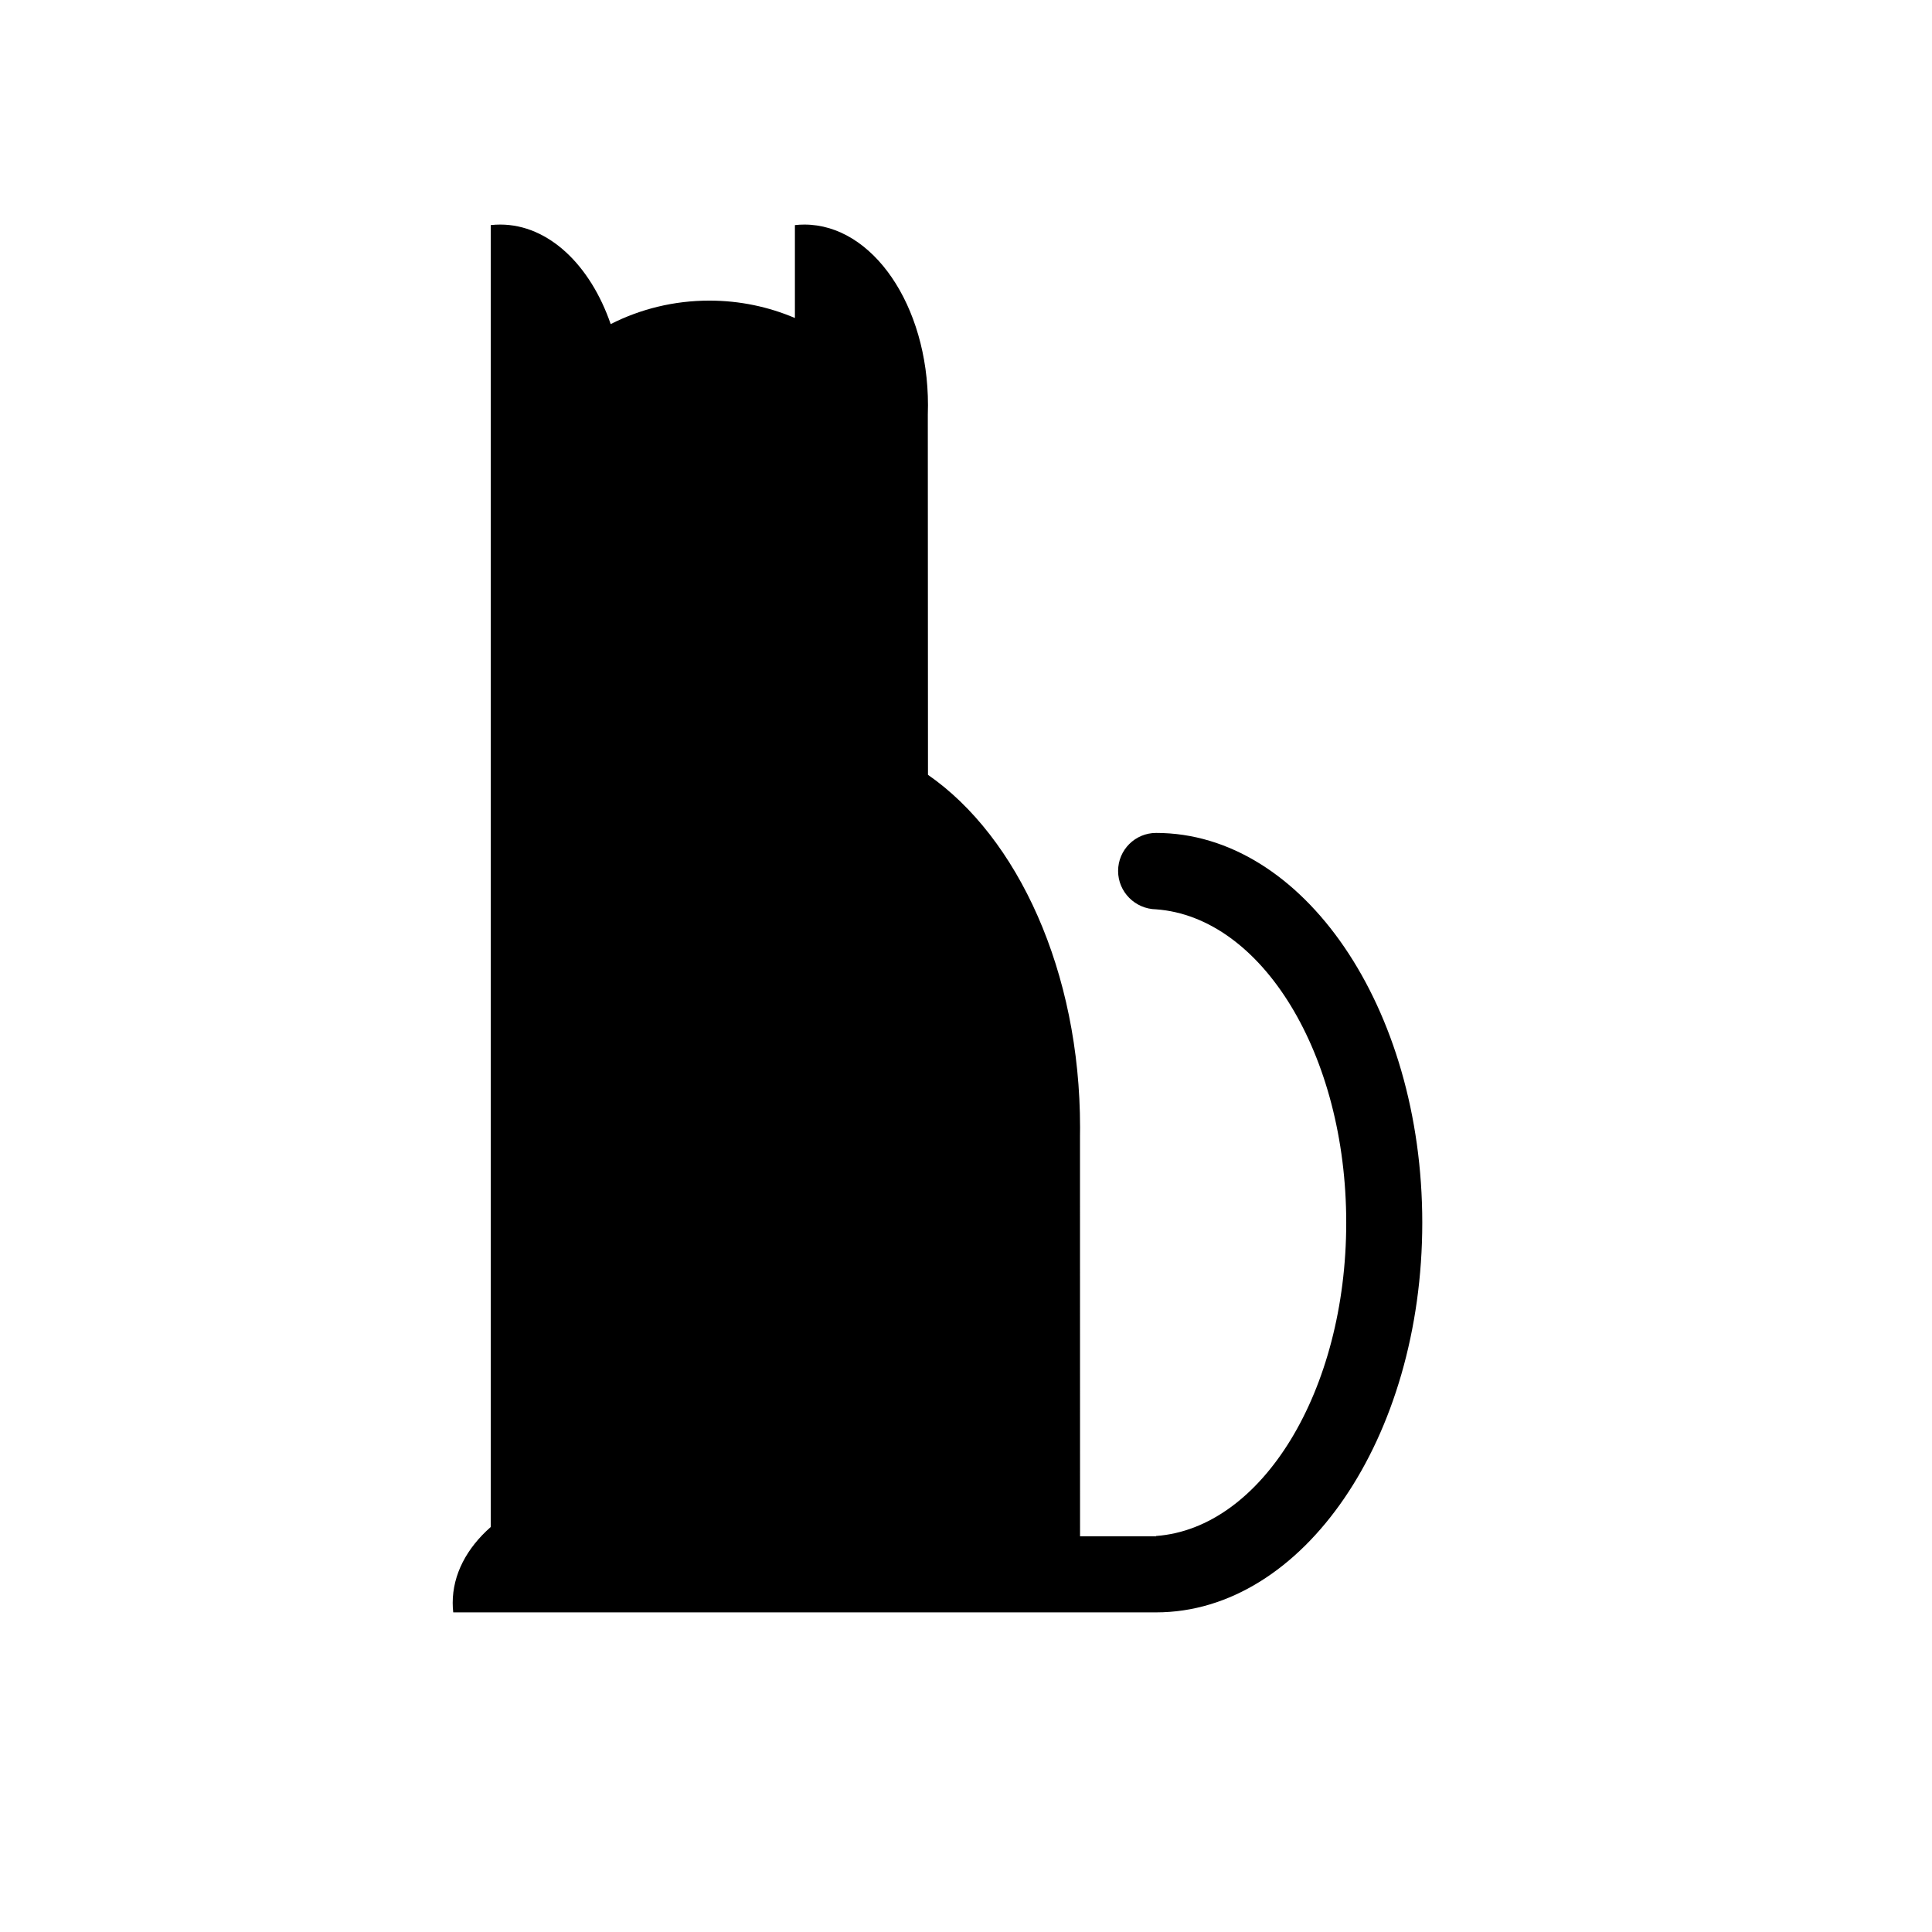
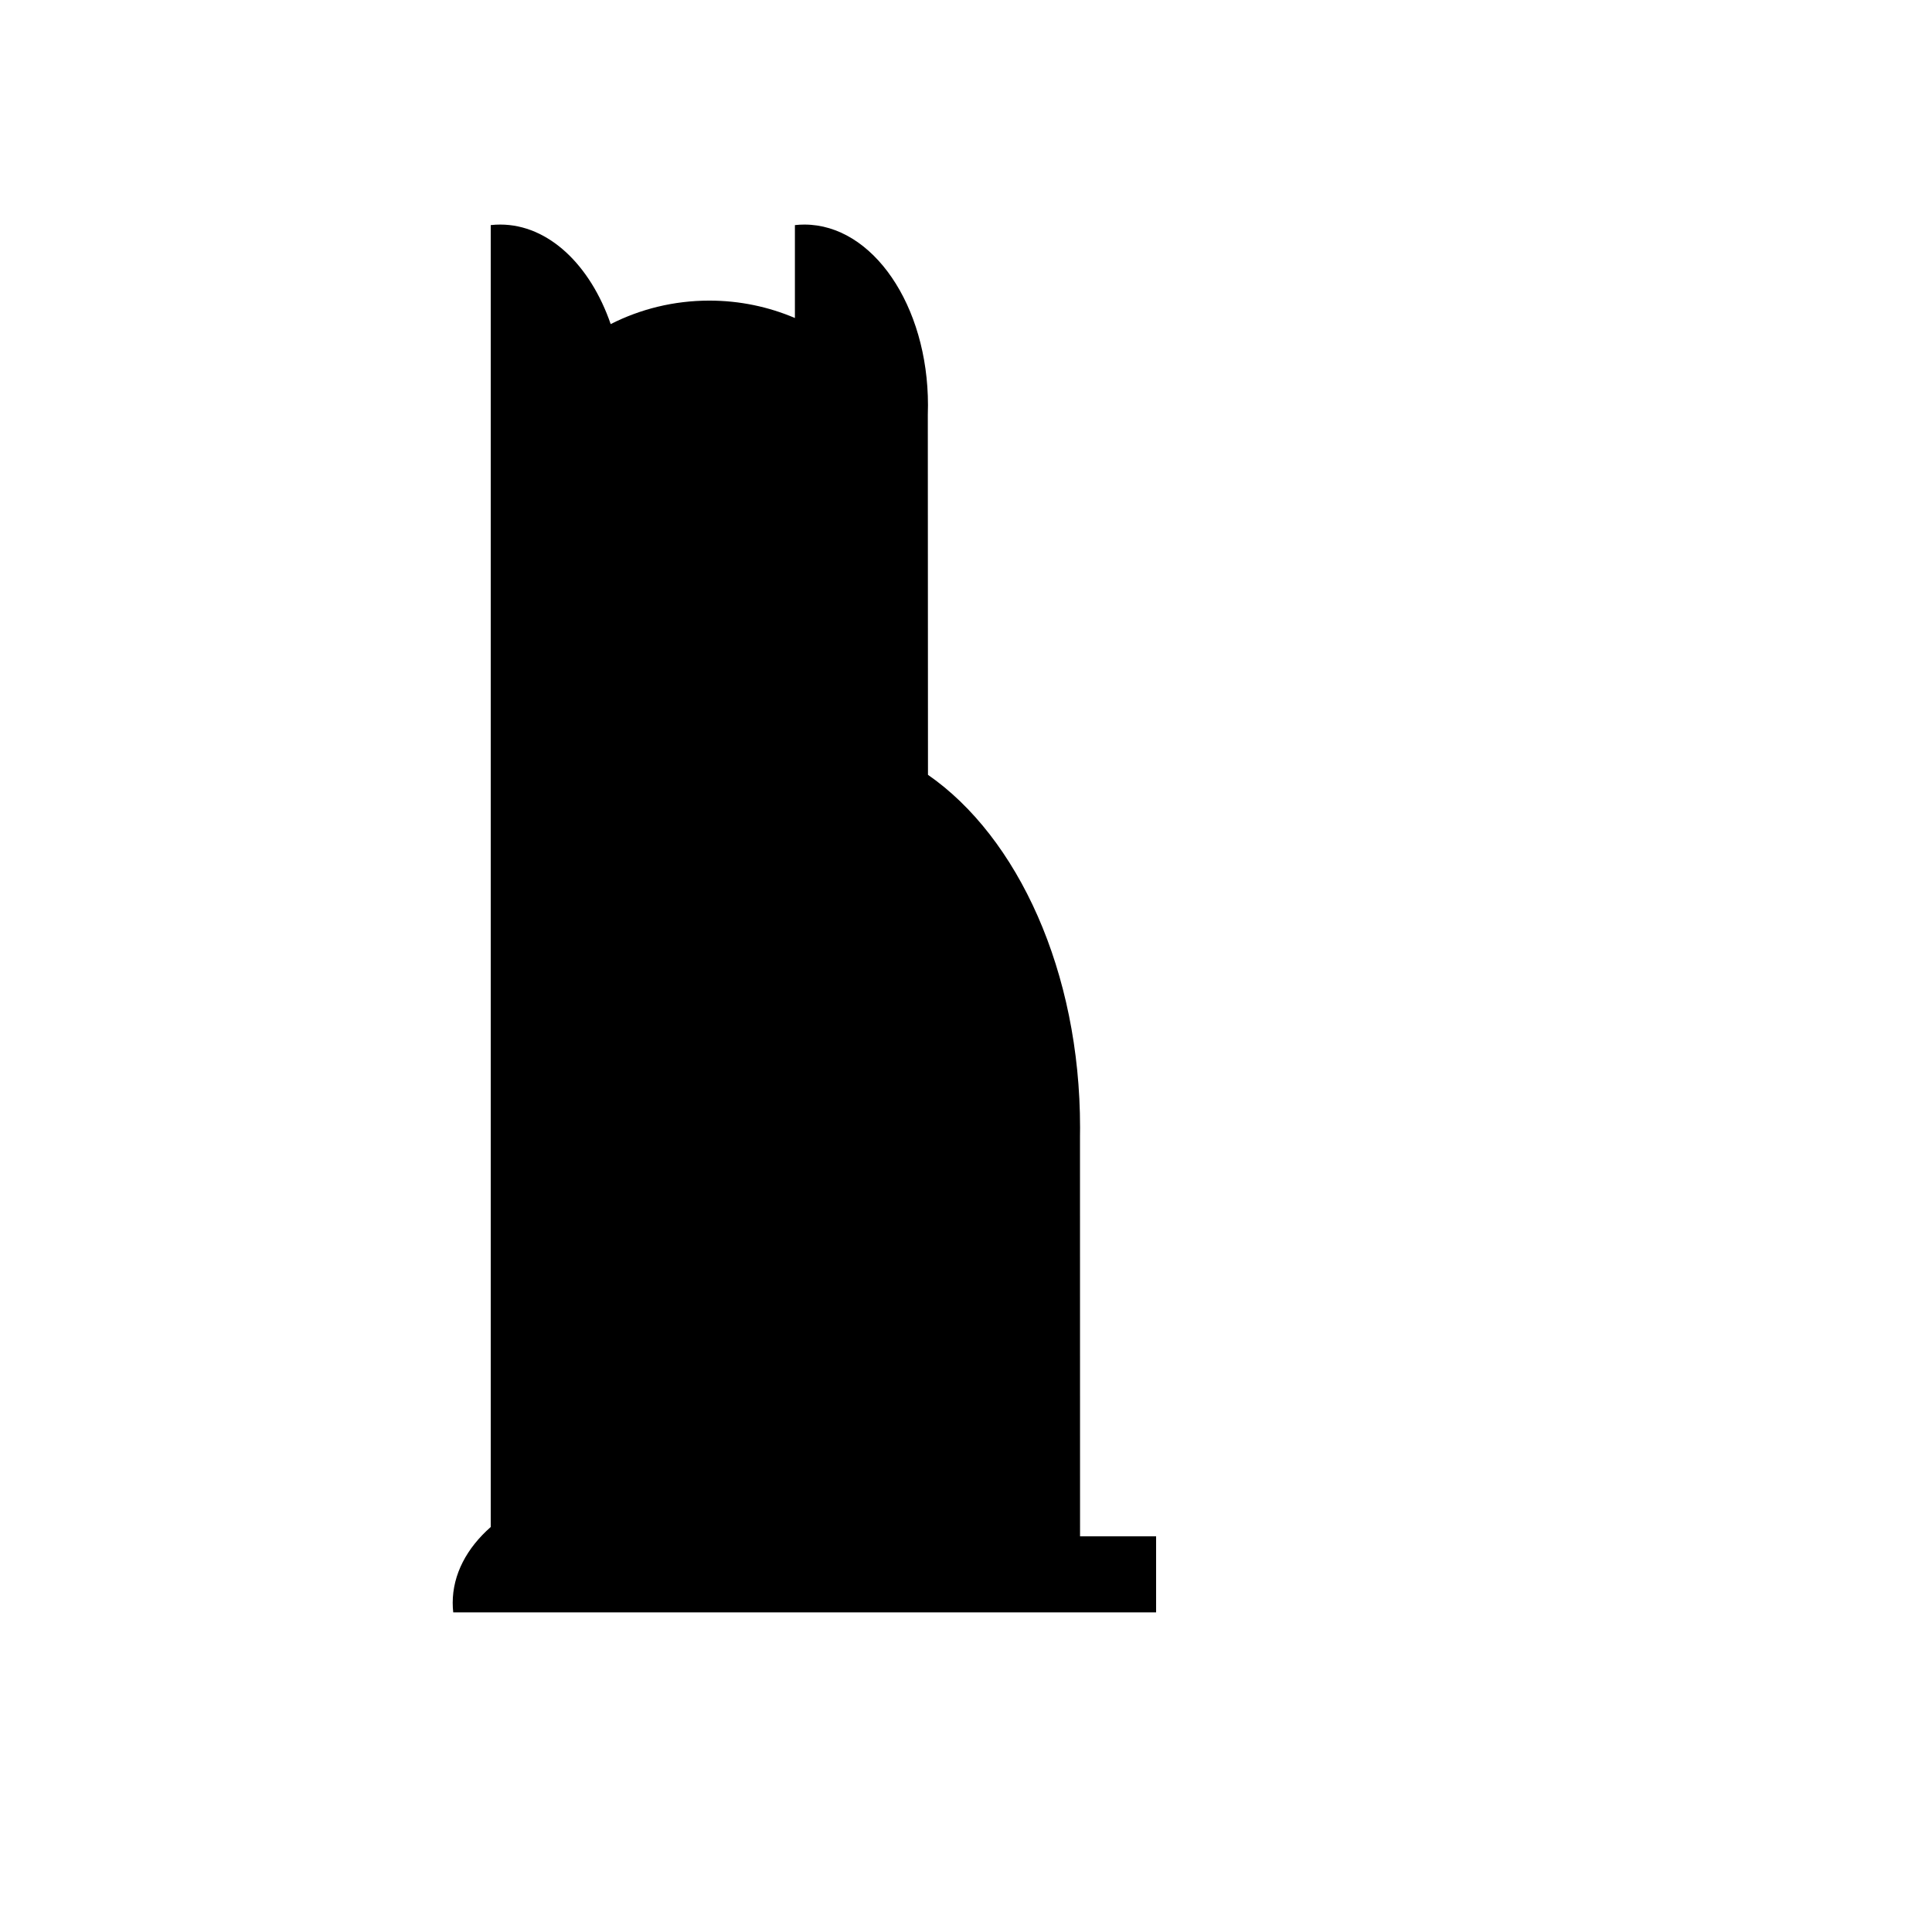
<svg xmlns="http://www.w3.org/2000/svg" fill="#000000" width="800px" height="800px" version="1.1" viewBox="144 144 512 512">
-   <path d="m450.38 553.66v-2.519h-20.156l-0.016-105.8c0.012-0.836 0.02-1.676 0.02-2.516 0-41.32-16.484-76.973-40.305-93.488l-0.043-95.441c0.027-0.836 0.043-1.676 0.043-2.519 0-26.434-14.66-47.863-32.746-47.863-0.848 0-1.688 0.047-2.519 0.141v24.617c-6.965-2.965-14.625-4.606-22.672-4.606-9.41 0-18.293 2.242-26.148 6.223-5.387-15.641-16.473-26.375-29.27-26.375-0.848 0-1.688 0.047-2.519 0.141v345.02c-6.316 5.551-10.078 12.527-10.078 20.102 0 0.848 0.047 1.688 0.141 2.519h186.27v-2.519 2.519c38.953 0 70.535-46.238 70.535-103.28 0-57.039-31.582-103.28-70.535-103.28-5.562 0-10.074 4.512-10.074 10.078 0 5.562 4.512 10.074 10.074 10.168 28.047 2.066 50.383 38.453 50.383 83.035 0 44.586-22.336 80.973-50.383 83.035z" fill-rule="evenodd" />
+   <path d="m450.38 553.66v-2.519h-20.156l-0.016-105.8c0.012-0.836 0.02-1.676 0.02-2.516 0-41.32-16.484-76.973-40.305-93.488l-0.043-95.441c0.027-0.836 0.043-1.676 0.043-2.519 0-26.434-14.66-47.863-32.746-47.863-0.848 0-1.688 0.047-2.519 0.141v24.617c-6.965-2.965-14.625-4.606-22.672-4.606-9.41 0-18.293 2.242-26.148 6.223-5.387-15.641-16.473-26.375-29.27-26.375-0.848 0-1.688 0.047-2.519 0.141v345.02c-6.316 5.551-10.078 12.527-10.078 20.102 0 0.848 0.047 1.688 0.141 2.519h186.27v-2.519 2.519z" fill-rule="evenodd" />
</svg>